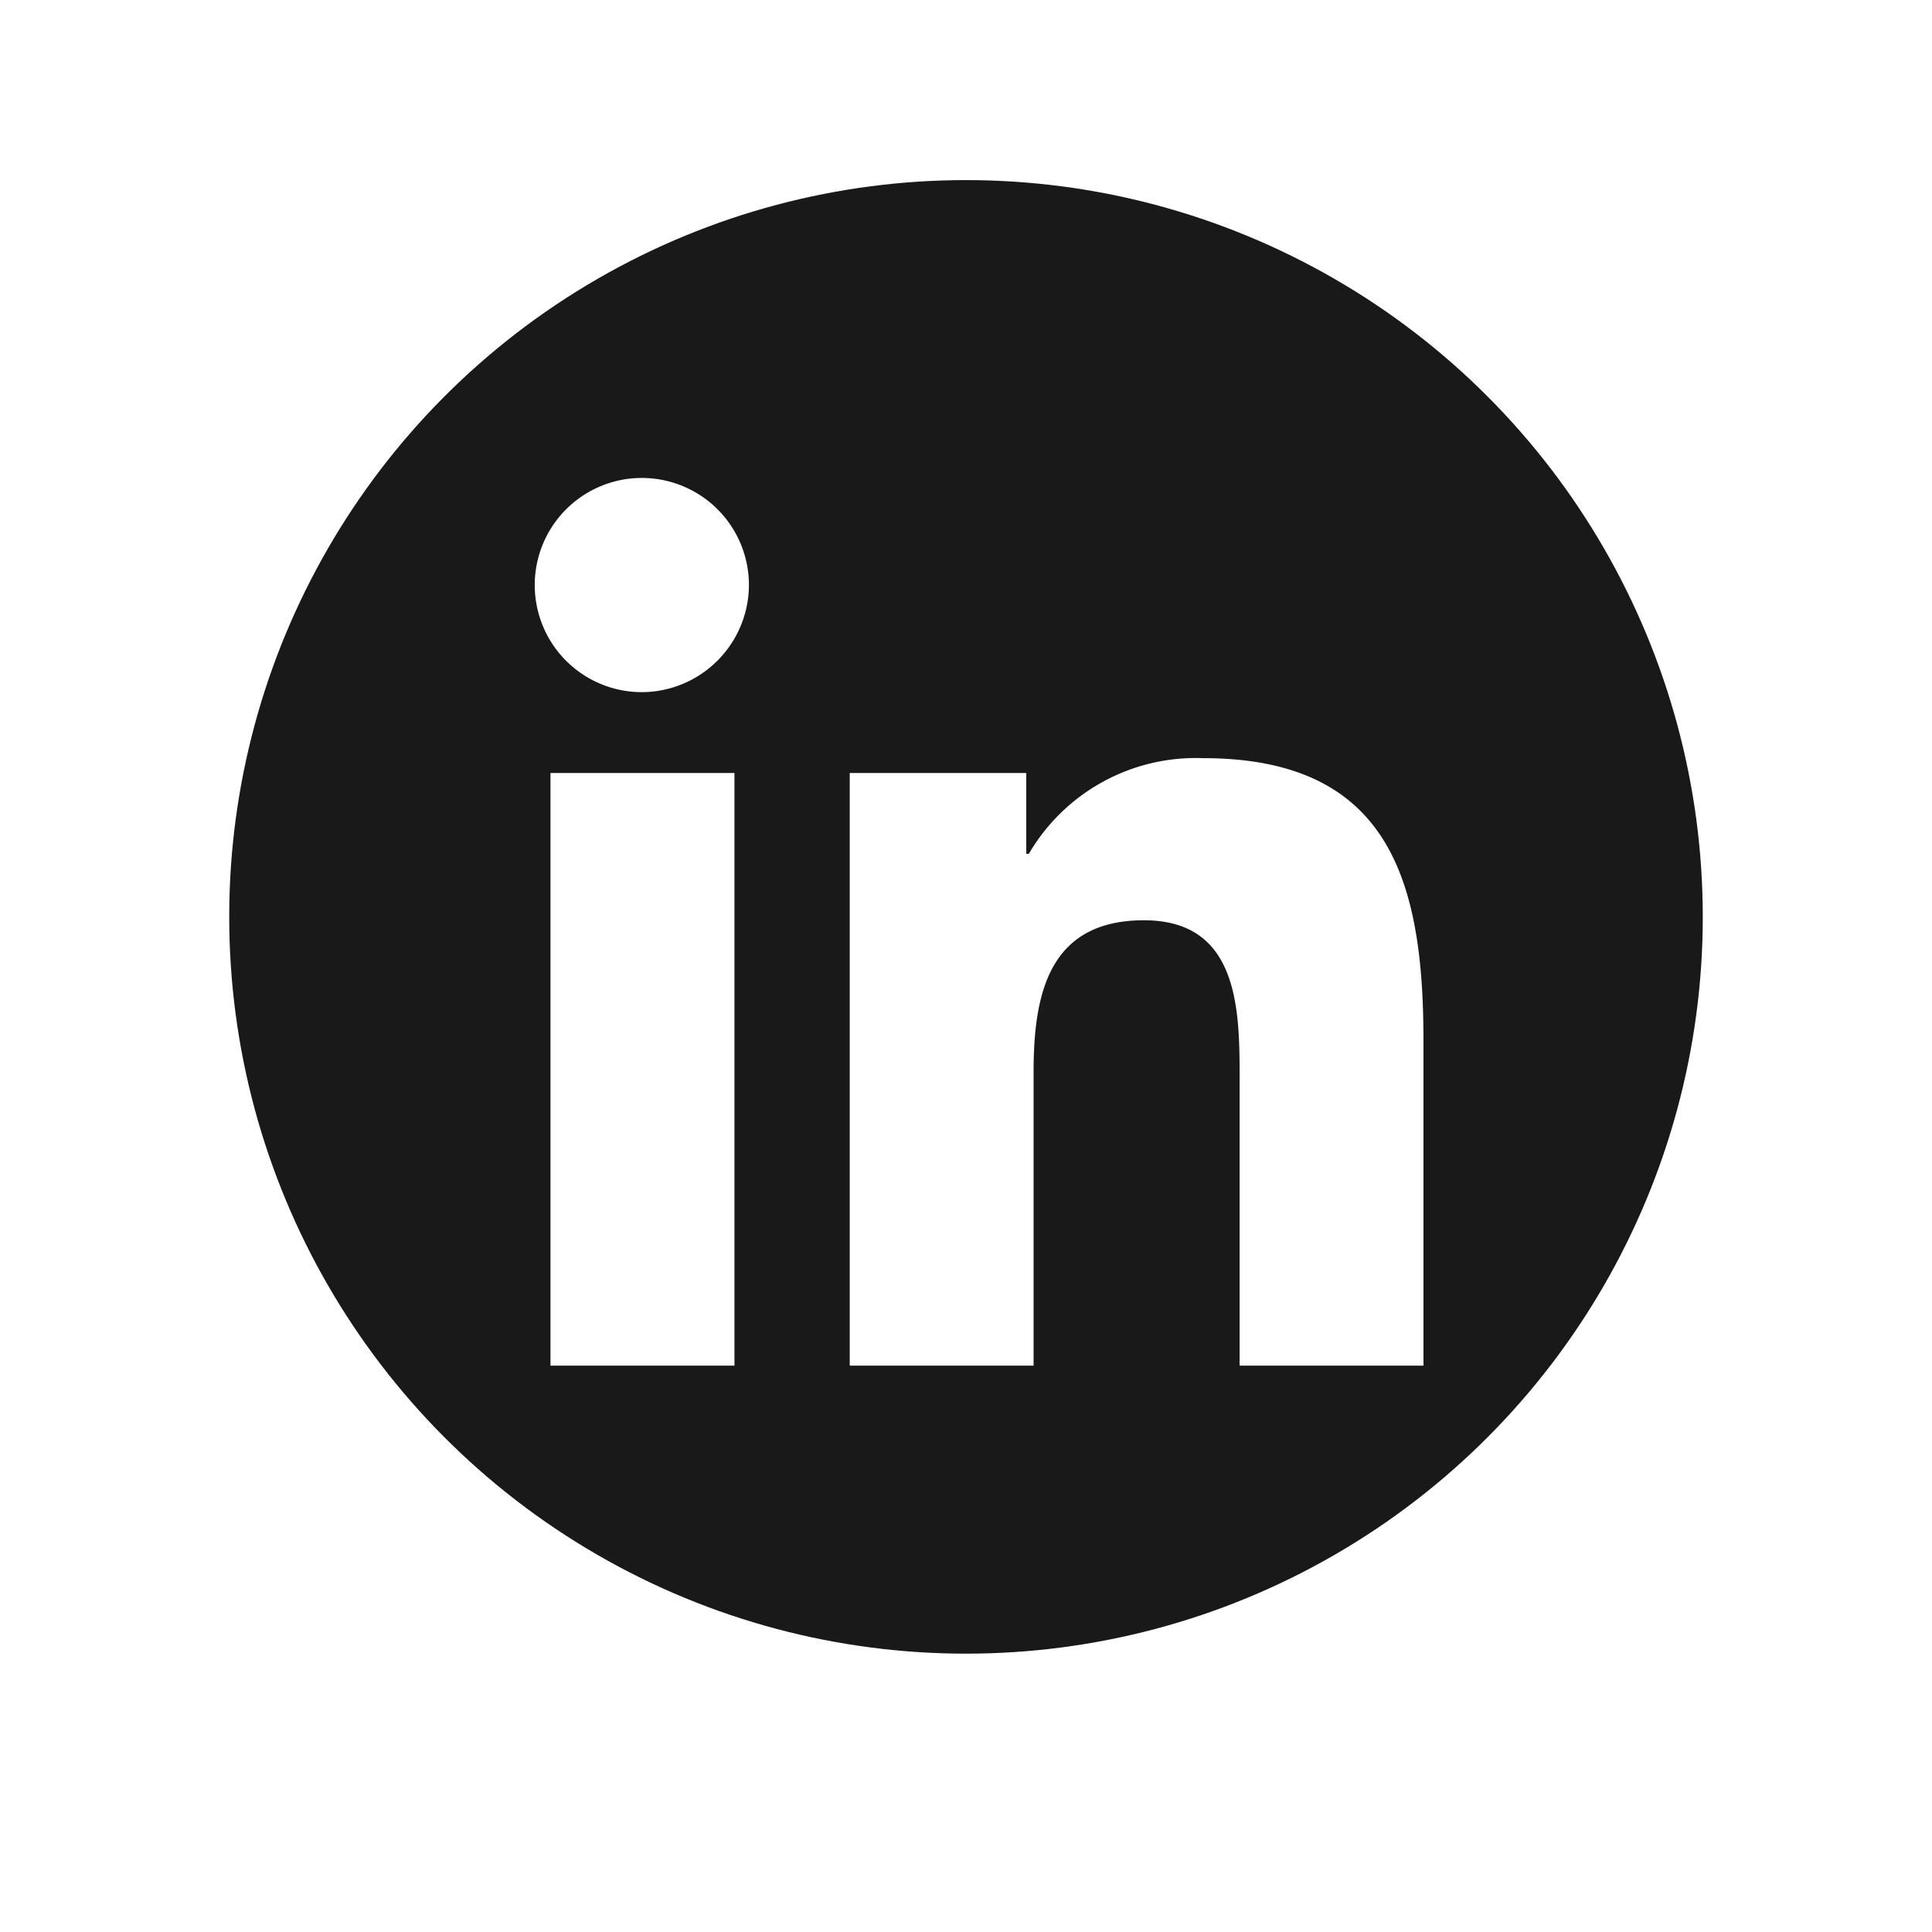
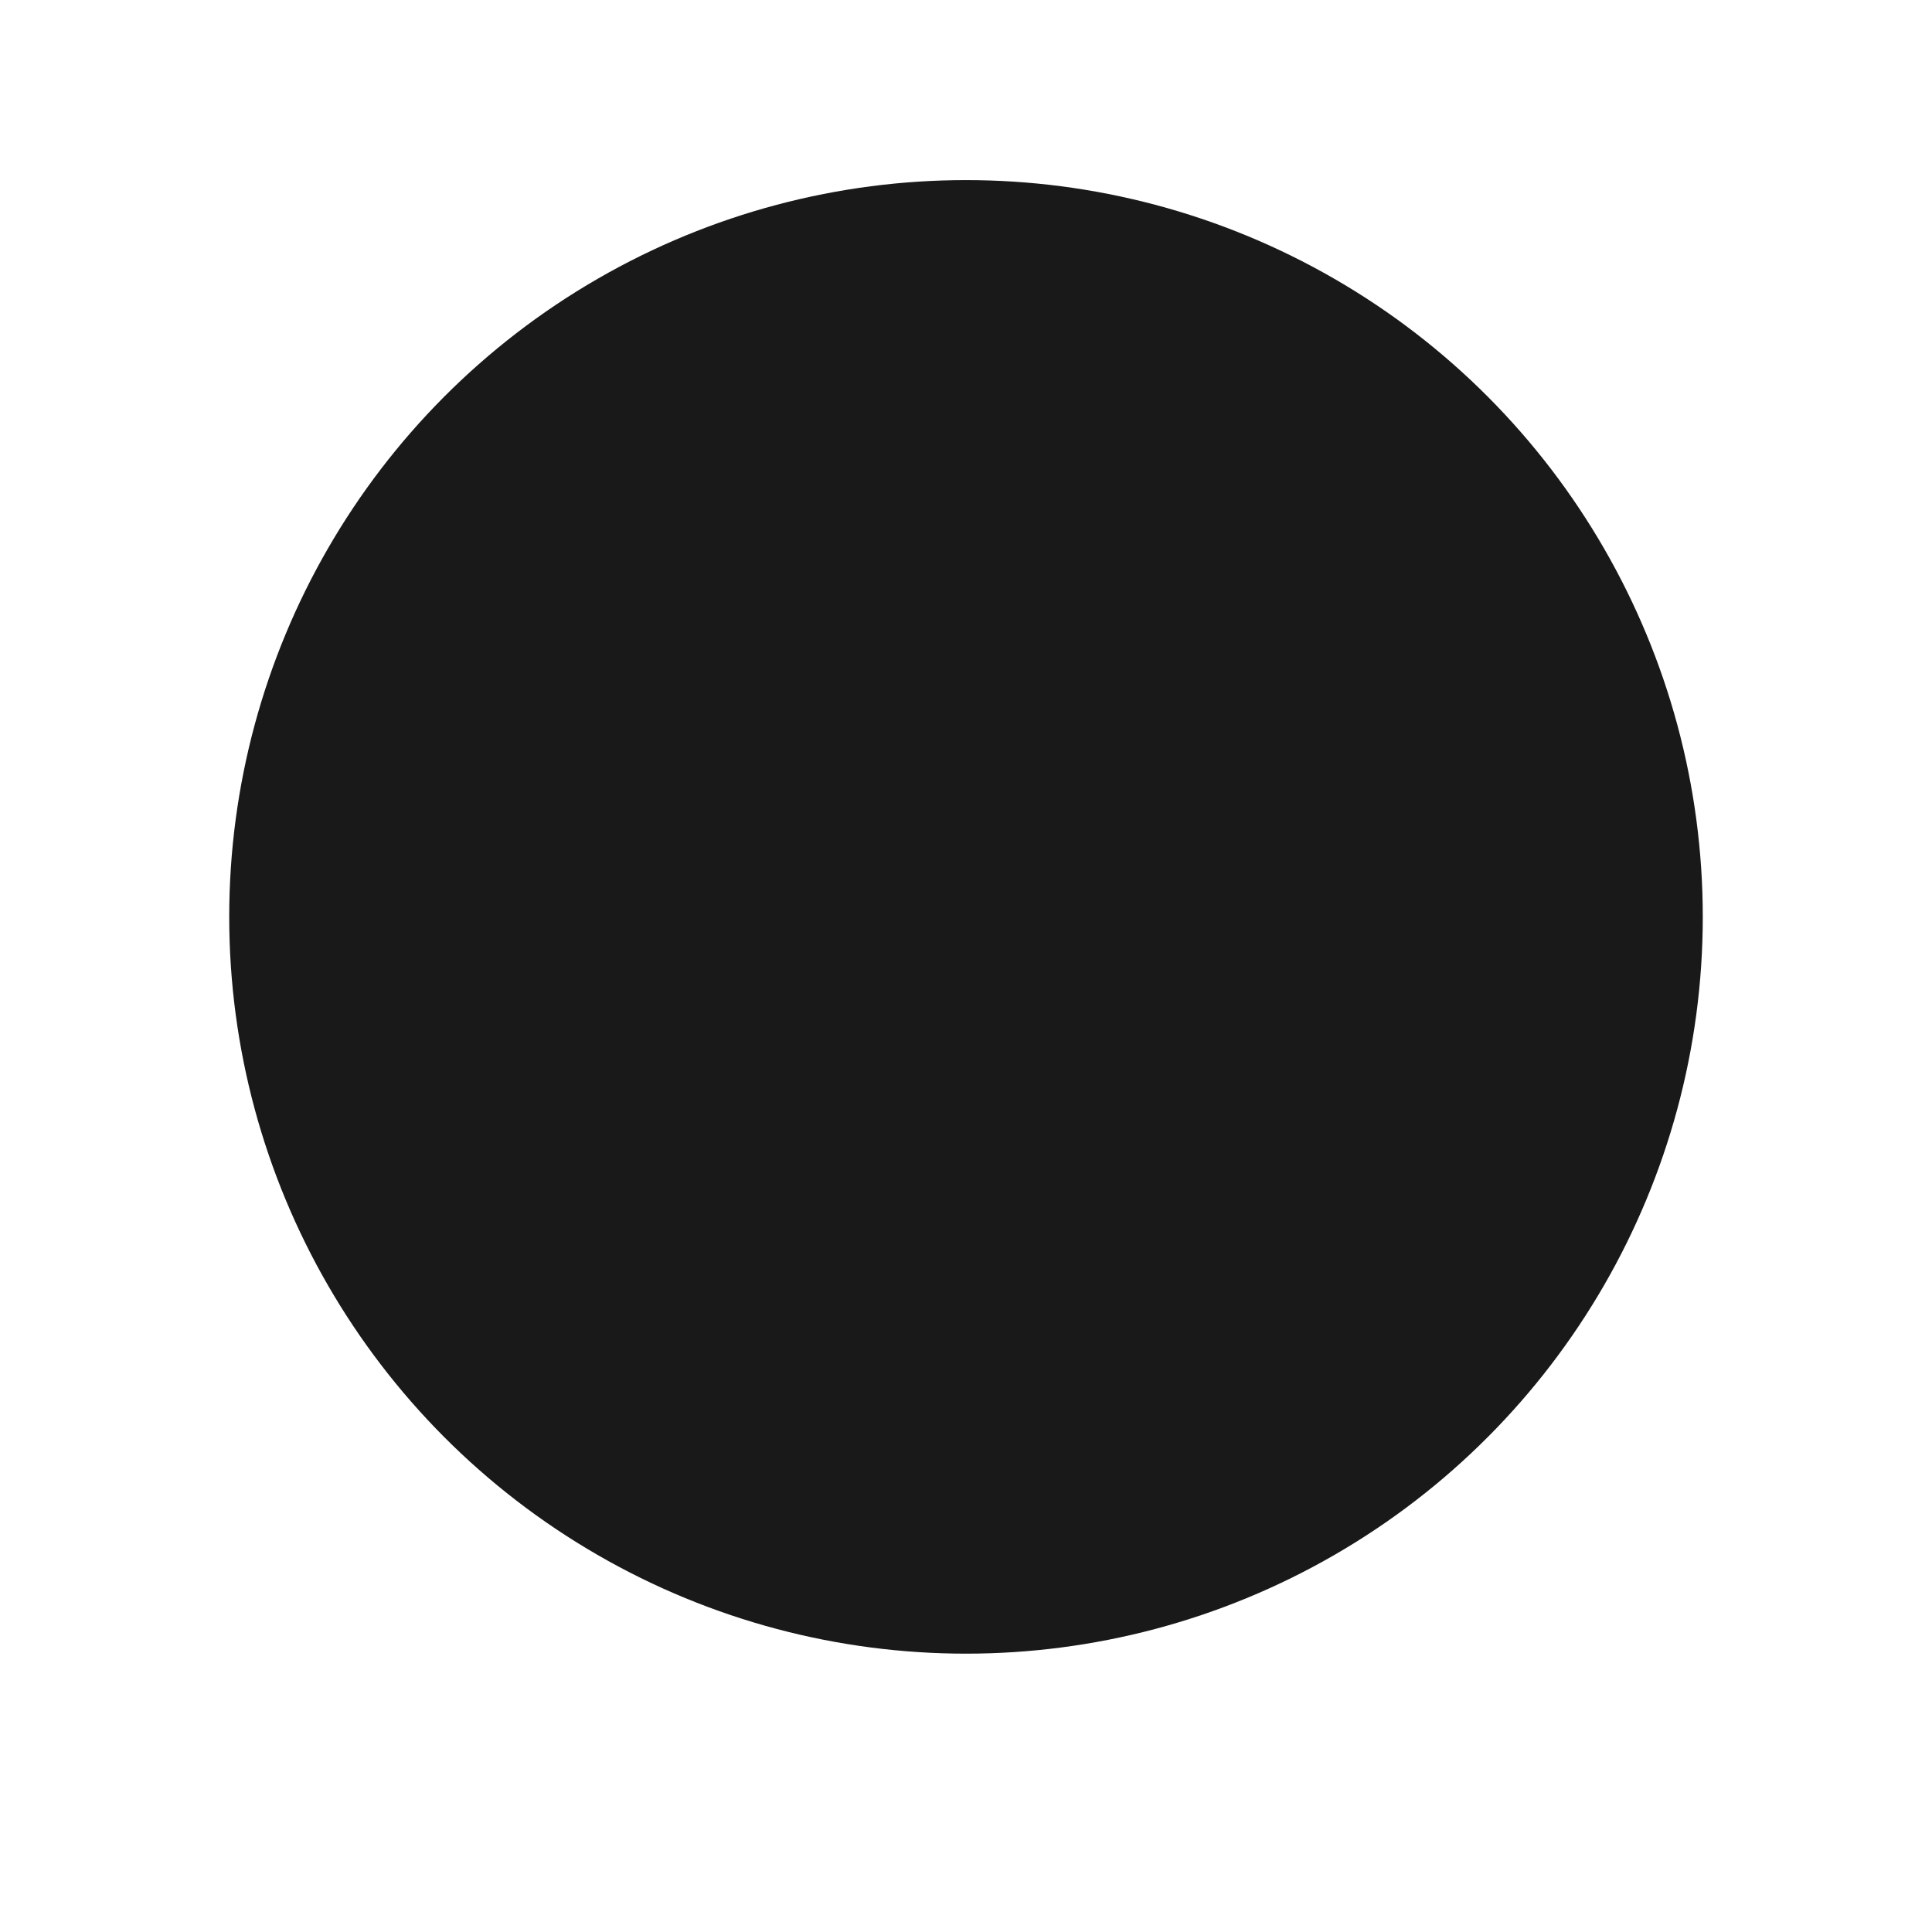
<svg xmlns="http://www.w3.org/2000/svg" width="118" height="118" viewBox="0 0 118 118">
  <defs>
    <style>.a{fill:#fff;}.b{fill:#191919;}.c{filter:url(#a);}</style>
    <filter id="a" x="0" y="0" width="118" height="118" filterUnits="userSpaceOnUse">
      <feOffset dy="3" input="SourceAlpha" />
      <feGaussianBlur stdDeviation="3" result="b" />
      <feFlood flood-opacity="0.659" />
      <feComposite operator="in" in2="b" />
      <feComposite in="SourceGraphic" />
    </filter>
  </defs>
  <g transform="translate(9.457 6.041)">
    <g class="c" transform="matrix(1, 0, 0, 1, -9.46, -6.04)">
      <circle class="a" cx="50" cy="50" r="50" transform="translate(9 6)" />
    </g>
    <circle class="b" cx="45" cy="45" r="45" transform="translate(4.543 4.959)" />
-     <path class="a" d="M12.136,54.218H.9V18.02H12.136ZM6.51,13.082a6.541,6.541,0,1,1,6.51-6.572A6.565,6.565,0,0,1,6.51,13.082Zm47.7,41.136H42.99V36.6c0-4.2-.085-9.585-5.844-9.585-5.844,0-6.74,4.563-6.74,9.282V54.218H19.177V18.02H29.958v4.938h.157a11.811,11.811,0,0,1,10.636-5.845c11.376,0,13.467,7.491,13.467,17.222V54.218Z" transform="translate(23.265 23.151)" />
  </g>
</svg>